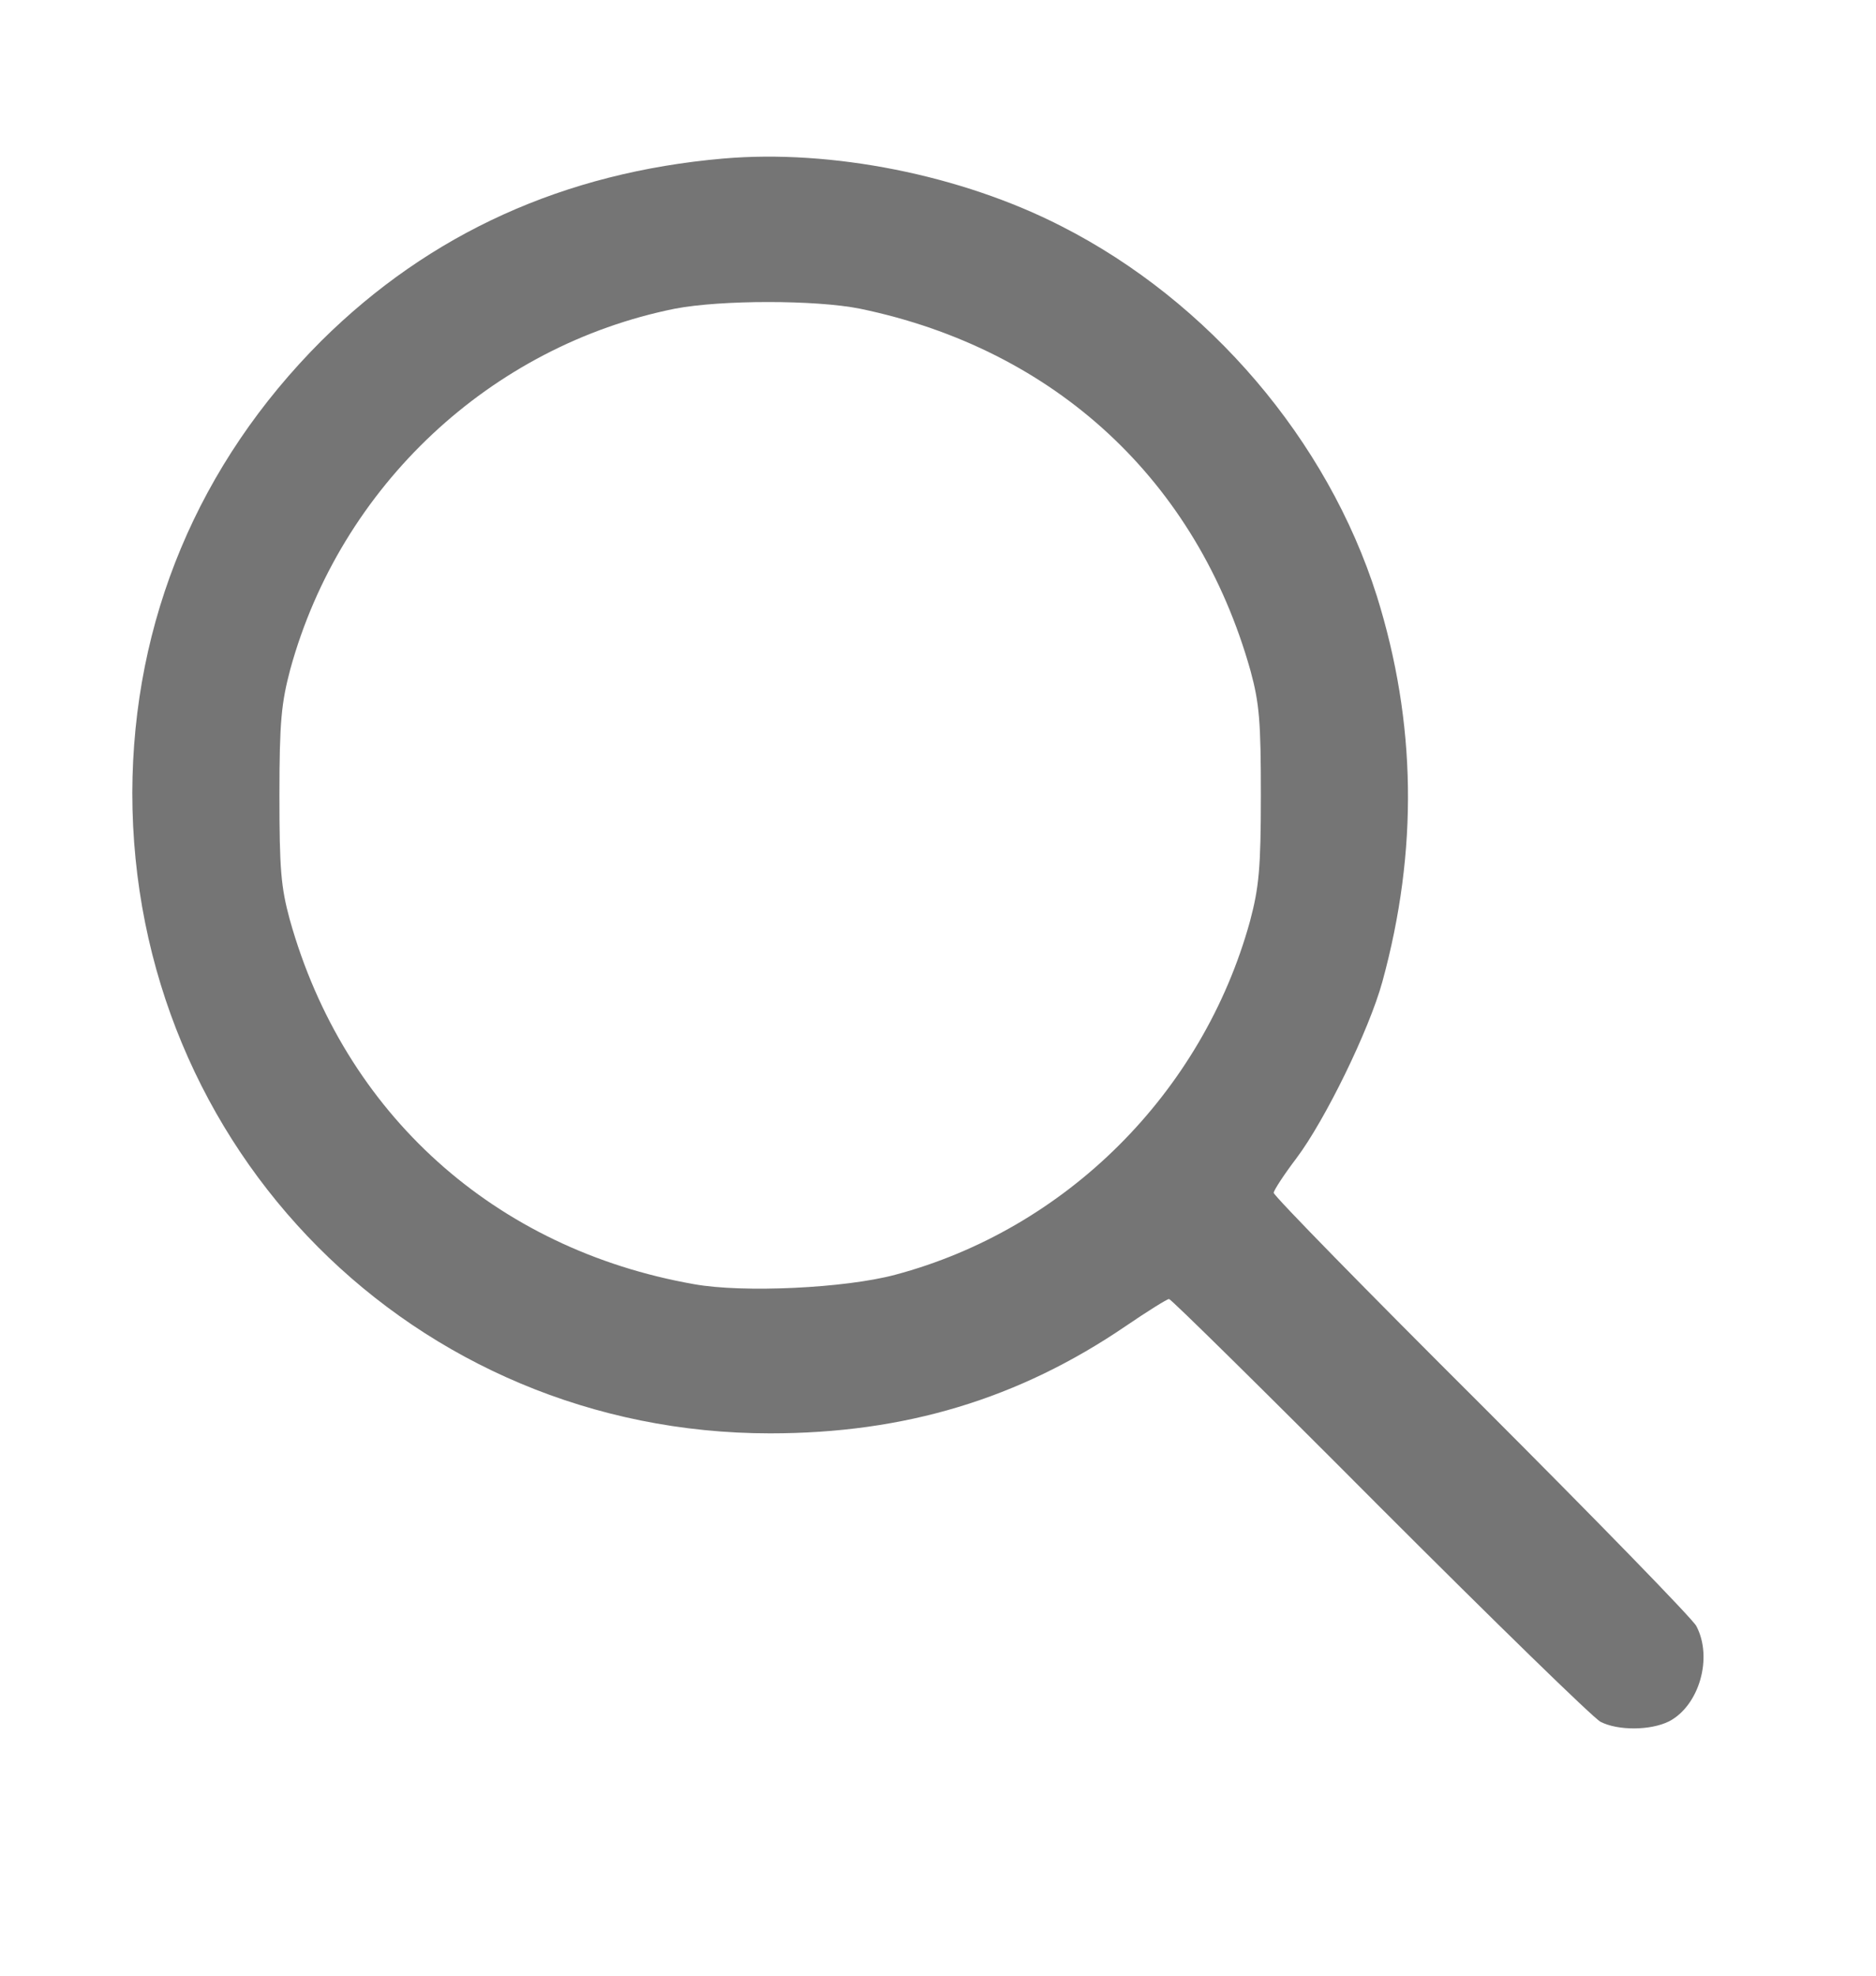
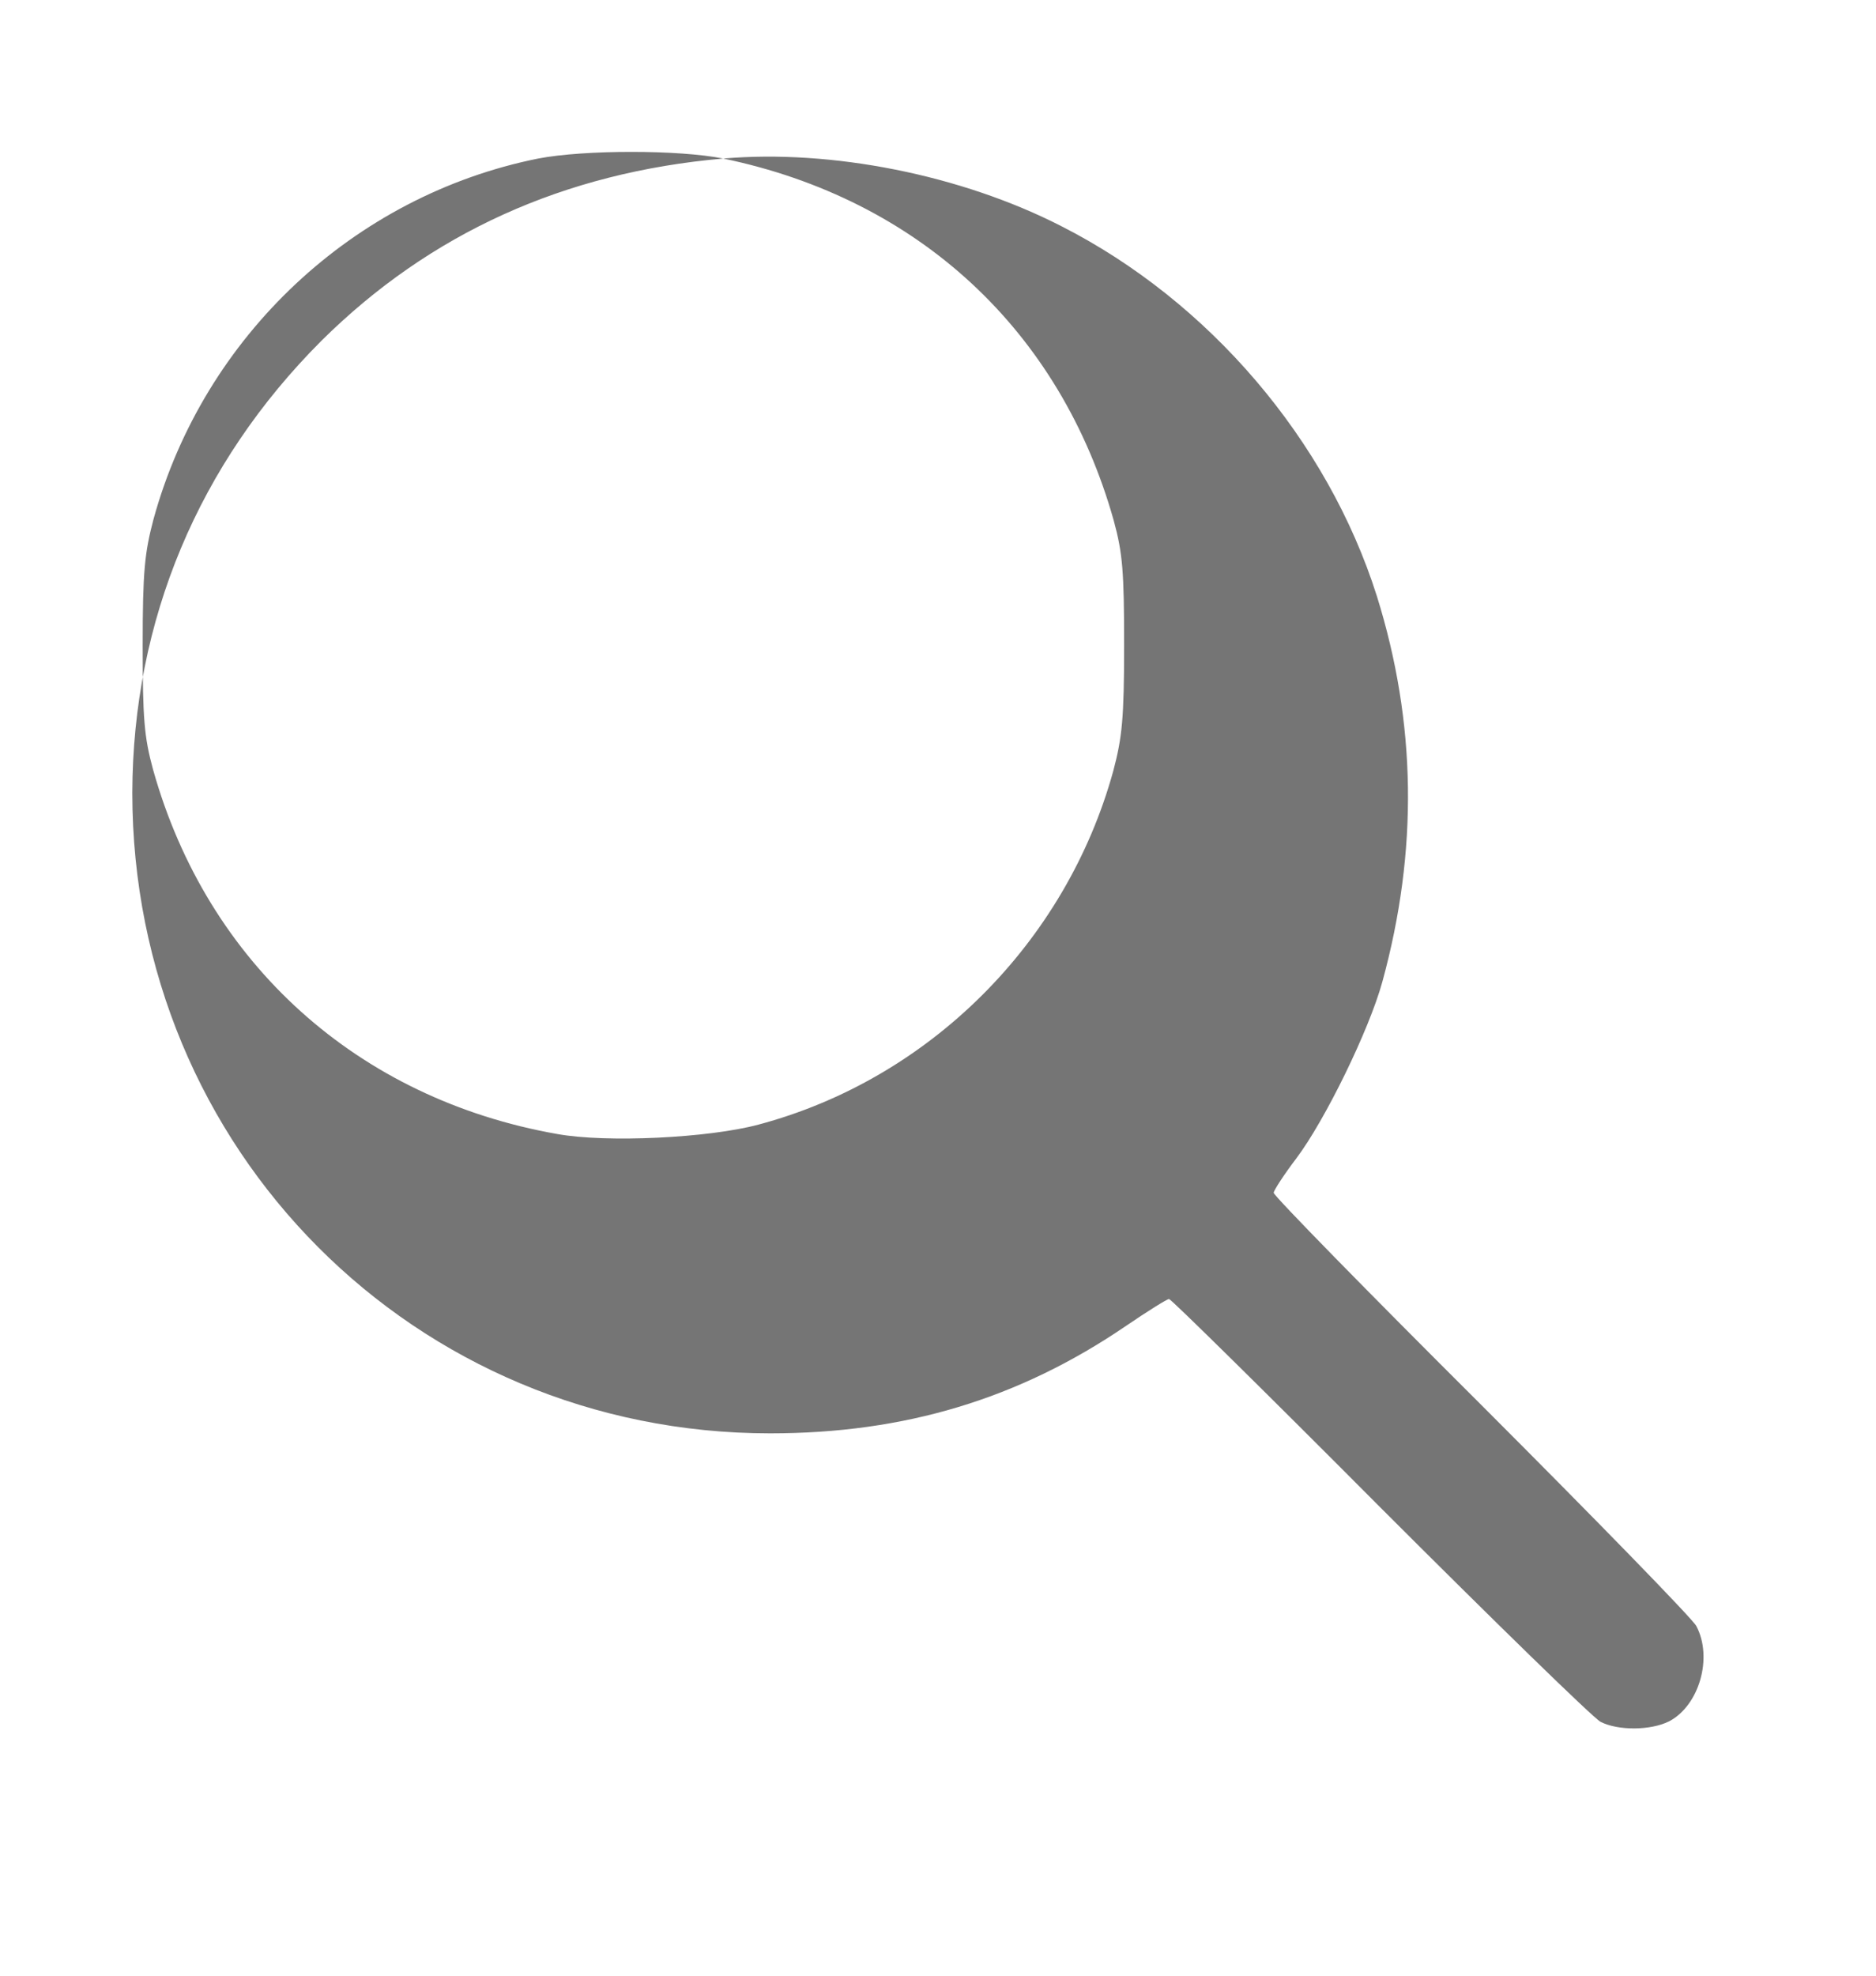
<svg xmlns="http://www.w3.org/2000/svg" version="1.0" width="380pt" height="400pt" viewBox="0 0 380 400" preserveAspectRatio="xMidYMid meet">
  <g transform="translate(0,400) scale(0.1,-0.1)" fill="#757575" stroke="none">
-     <path d="M1465 3679 c-322 -28 -594 -151 -814 -369 -249 -249 -382 -566 -383 -915 0 -723 572 -1297 1292 -1297 273 0 504 70 720 217 44 30 84 55 88 55 4 0 196 -189 427 -421 231 -231 432 -427 447 -435 35 -18 101 -18 139 1 61 32 89 129 55 193 -8 15 -204 216 -435 447 -232 231 -421 424 -421 430 0 5 21 37 46 70 58 77 147 259 174 357 73 266 69 525 -11 781 -100 316 -340 597 -639 749 -203 104 -466 156 -685 137z m277 -304 c396 -82 683 -349 791 -733 18 -66 21 -103 21 -252 0 -149 -4 -187 -22 -255 -96 -348 -373 -624 -719 -716 -101 -27 -307 -37 -407 -19 -404 71 -709 345 -819 738 -18 66 -21 103 -21 252 0 149 4 187 22 255 102 371 406 655 779 730 94 18 285 18 375 0z" />
+     <path d="M1465 3679 c-322 -28 -594 -151 -814 -369 -249 -249 -382 -566 -383 -915 0 -723 572 -1297 1292 -1297 273 0 504 70 720 217 44 30 84 55 88 55 4 0 196 -189 427 -421 231 -231 432 -427 447 -435 35 -18 101 -18 139 1 61 32 89 129 55 193 -8 15 -204 216 -435 447 -232 231 -421 424 -421 430 0 5 21 37 46 70 58 77 147 259 174 357 73 266 69 525 -11 781 -100 316 -340 597 -639 749 -203 104 -466 156 -685 137z c396 -82 683 -349 791 -733 18 -66 21 -103 21 -252 0 -149 -4 -187 -22 -255 -96 -348 -373 -624 -719 -716 -101 -27 -307 -37 -407 -19 -404 71 -709 345 -819 738 -18 66 -21 103 -21 252 0 149 4 187 22 255 102 371 406 655 779 730 94 18 285 18 375 0z" />
  </g>
</svg>